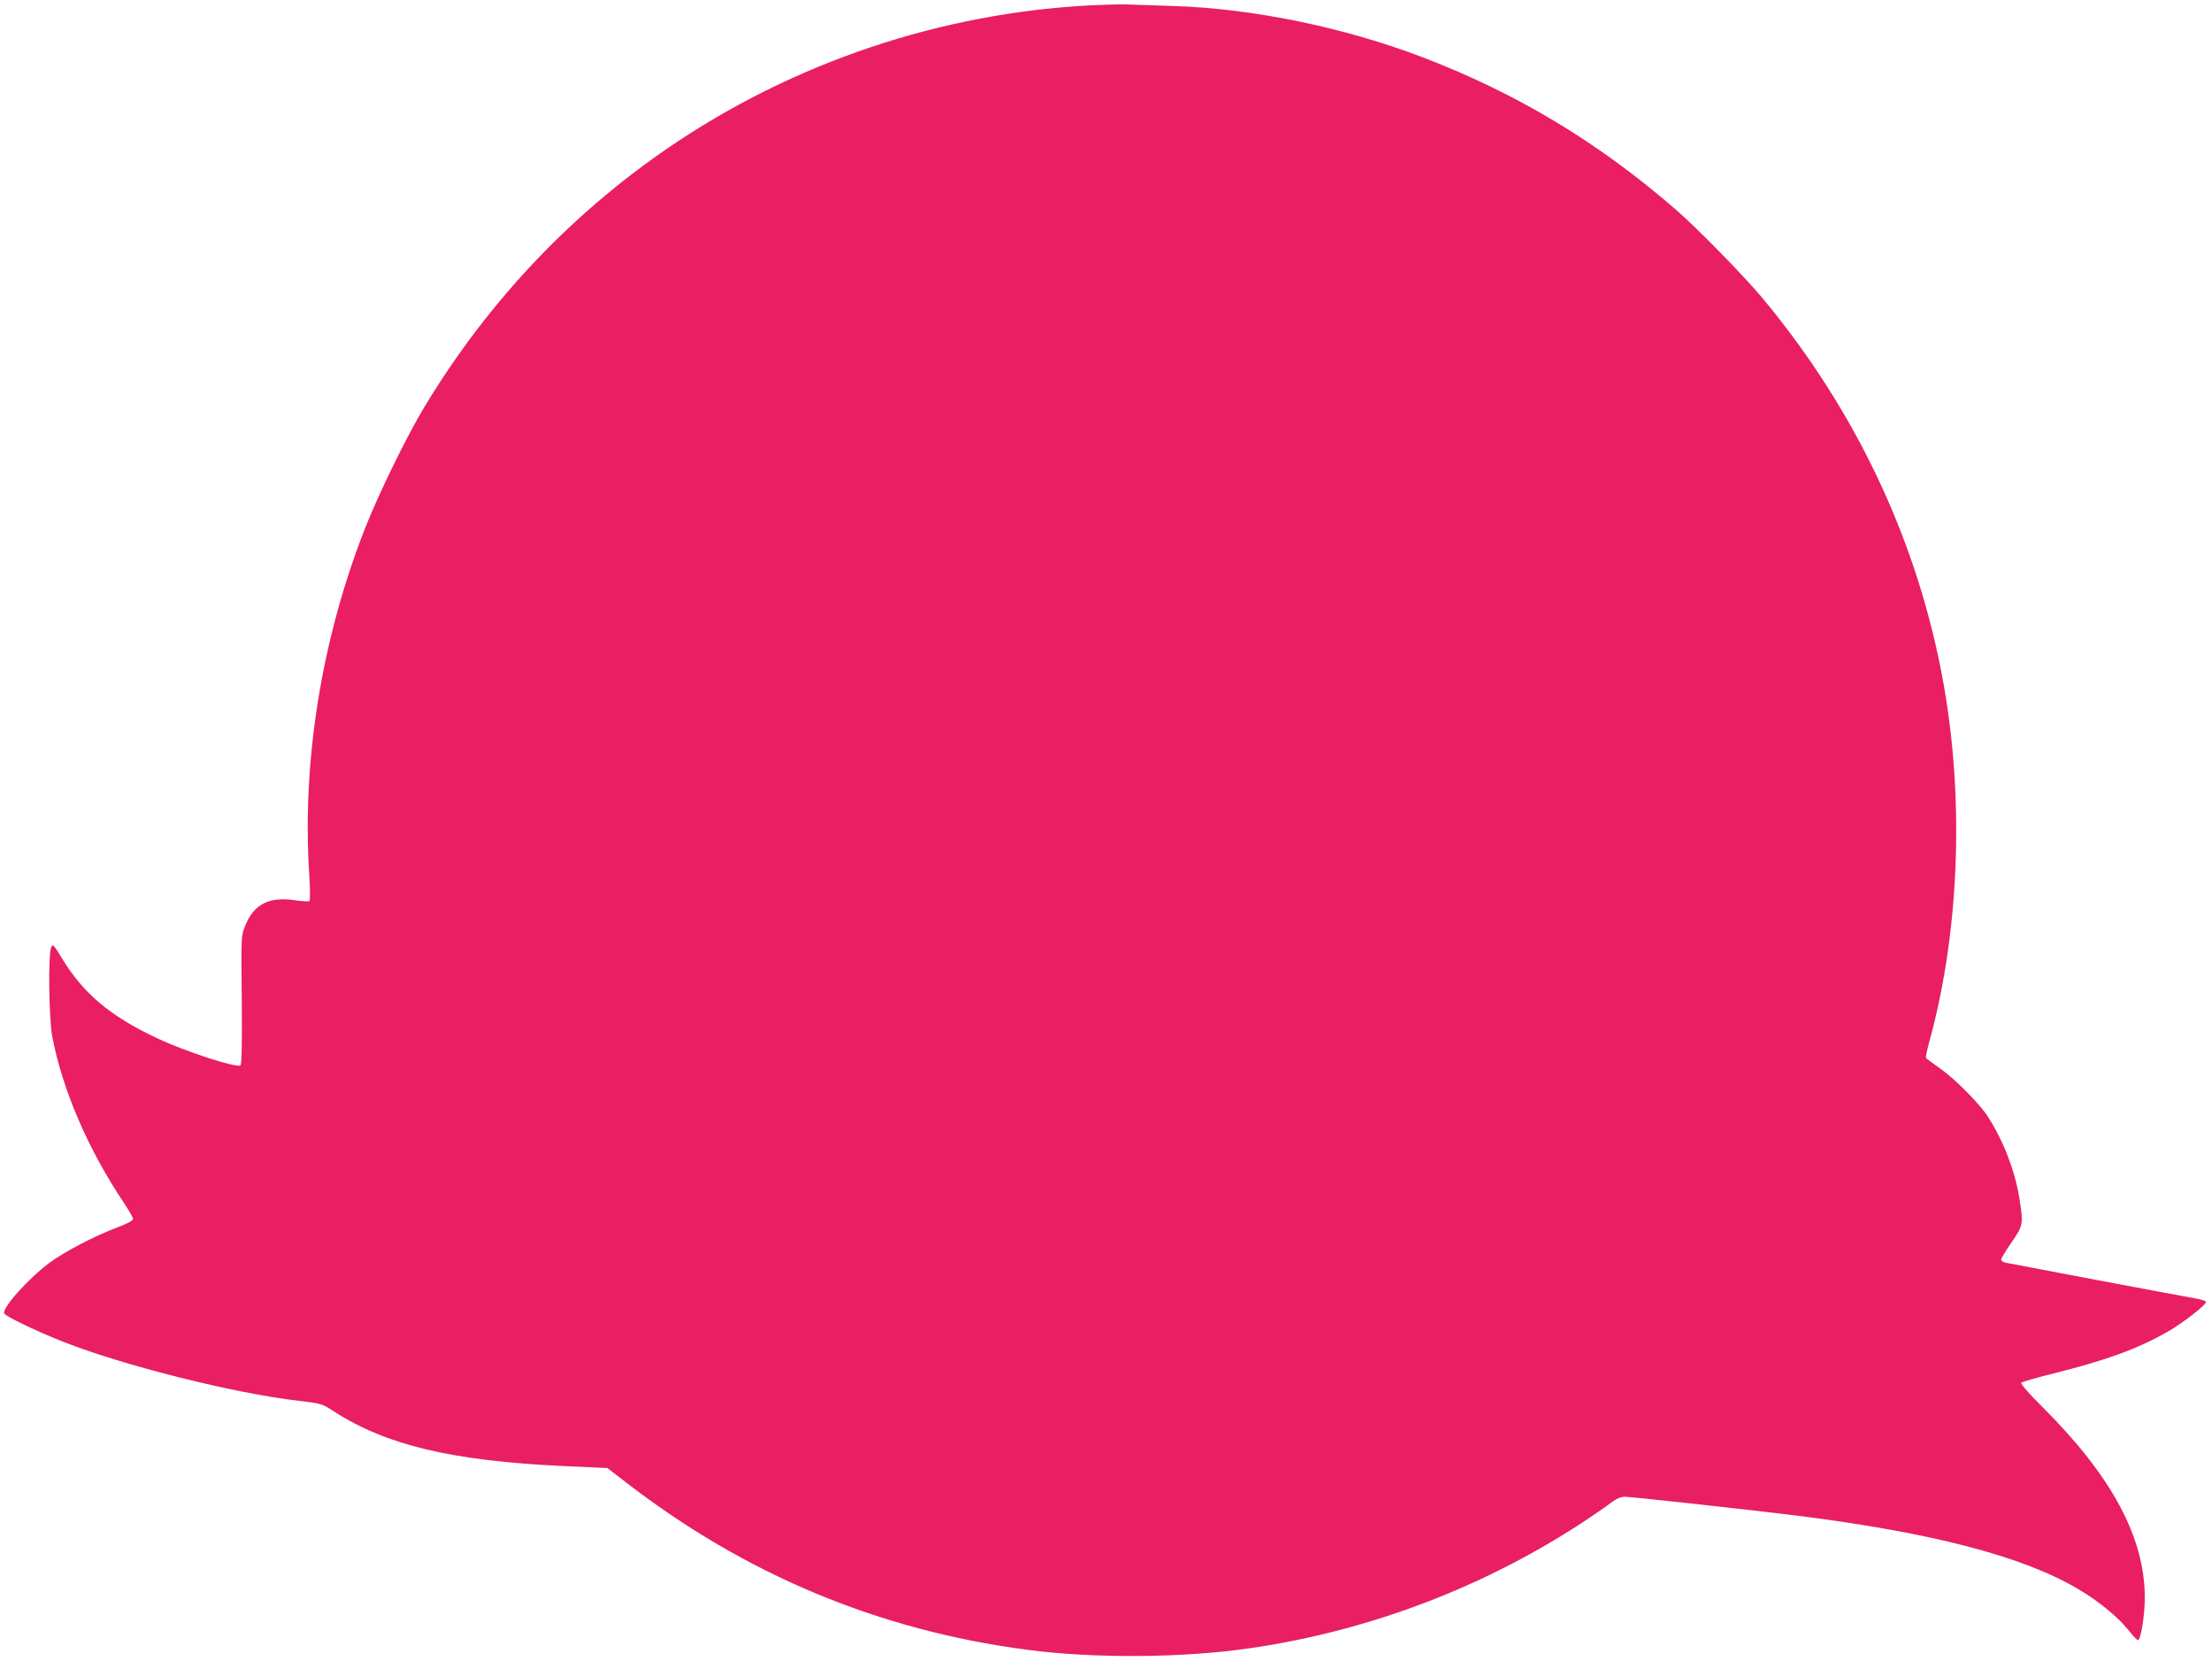
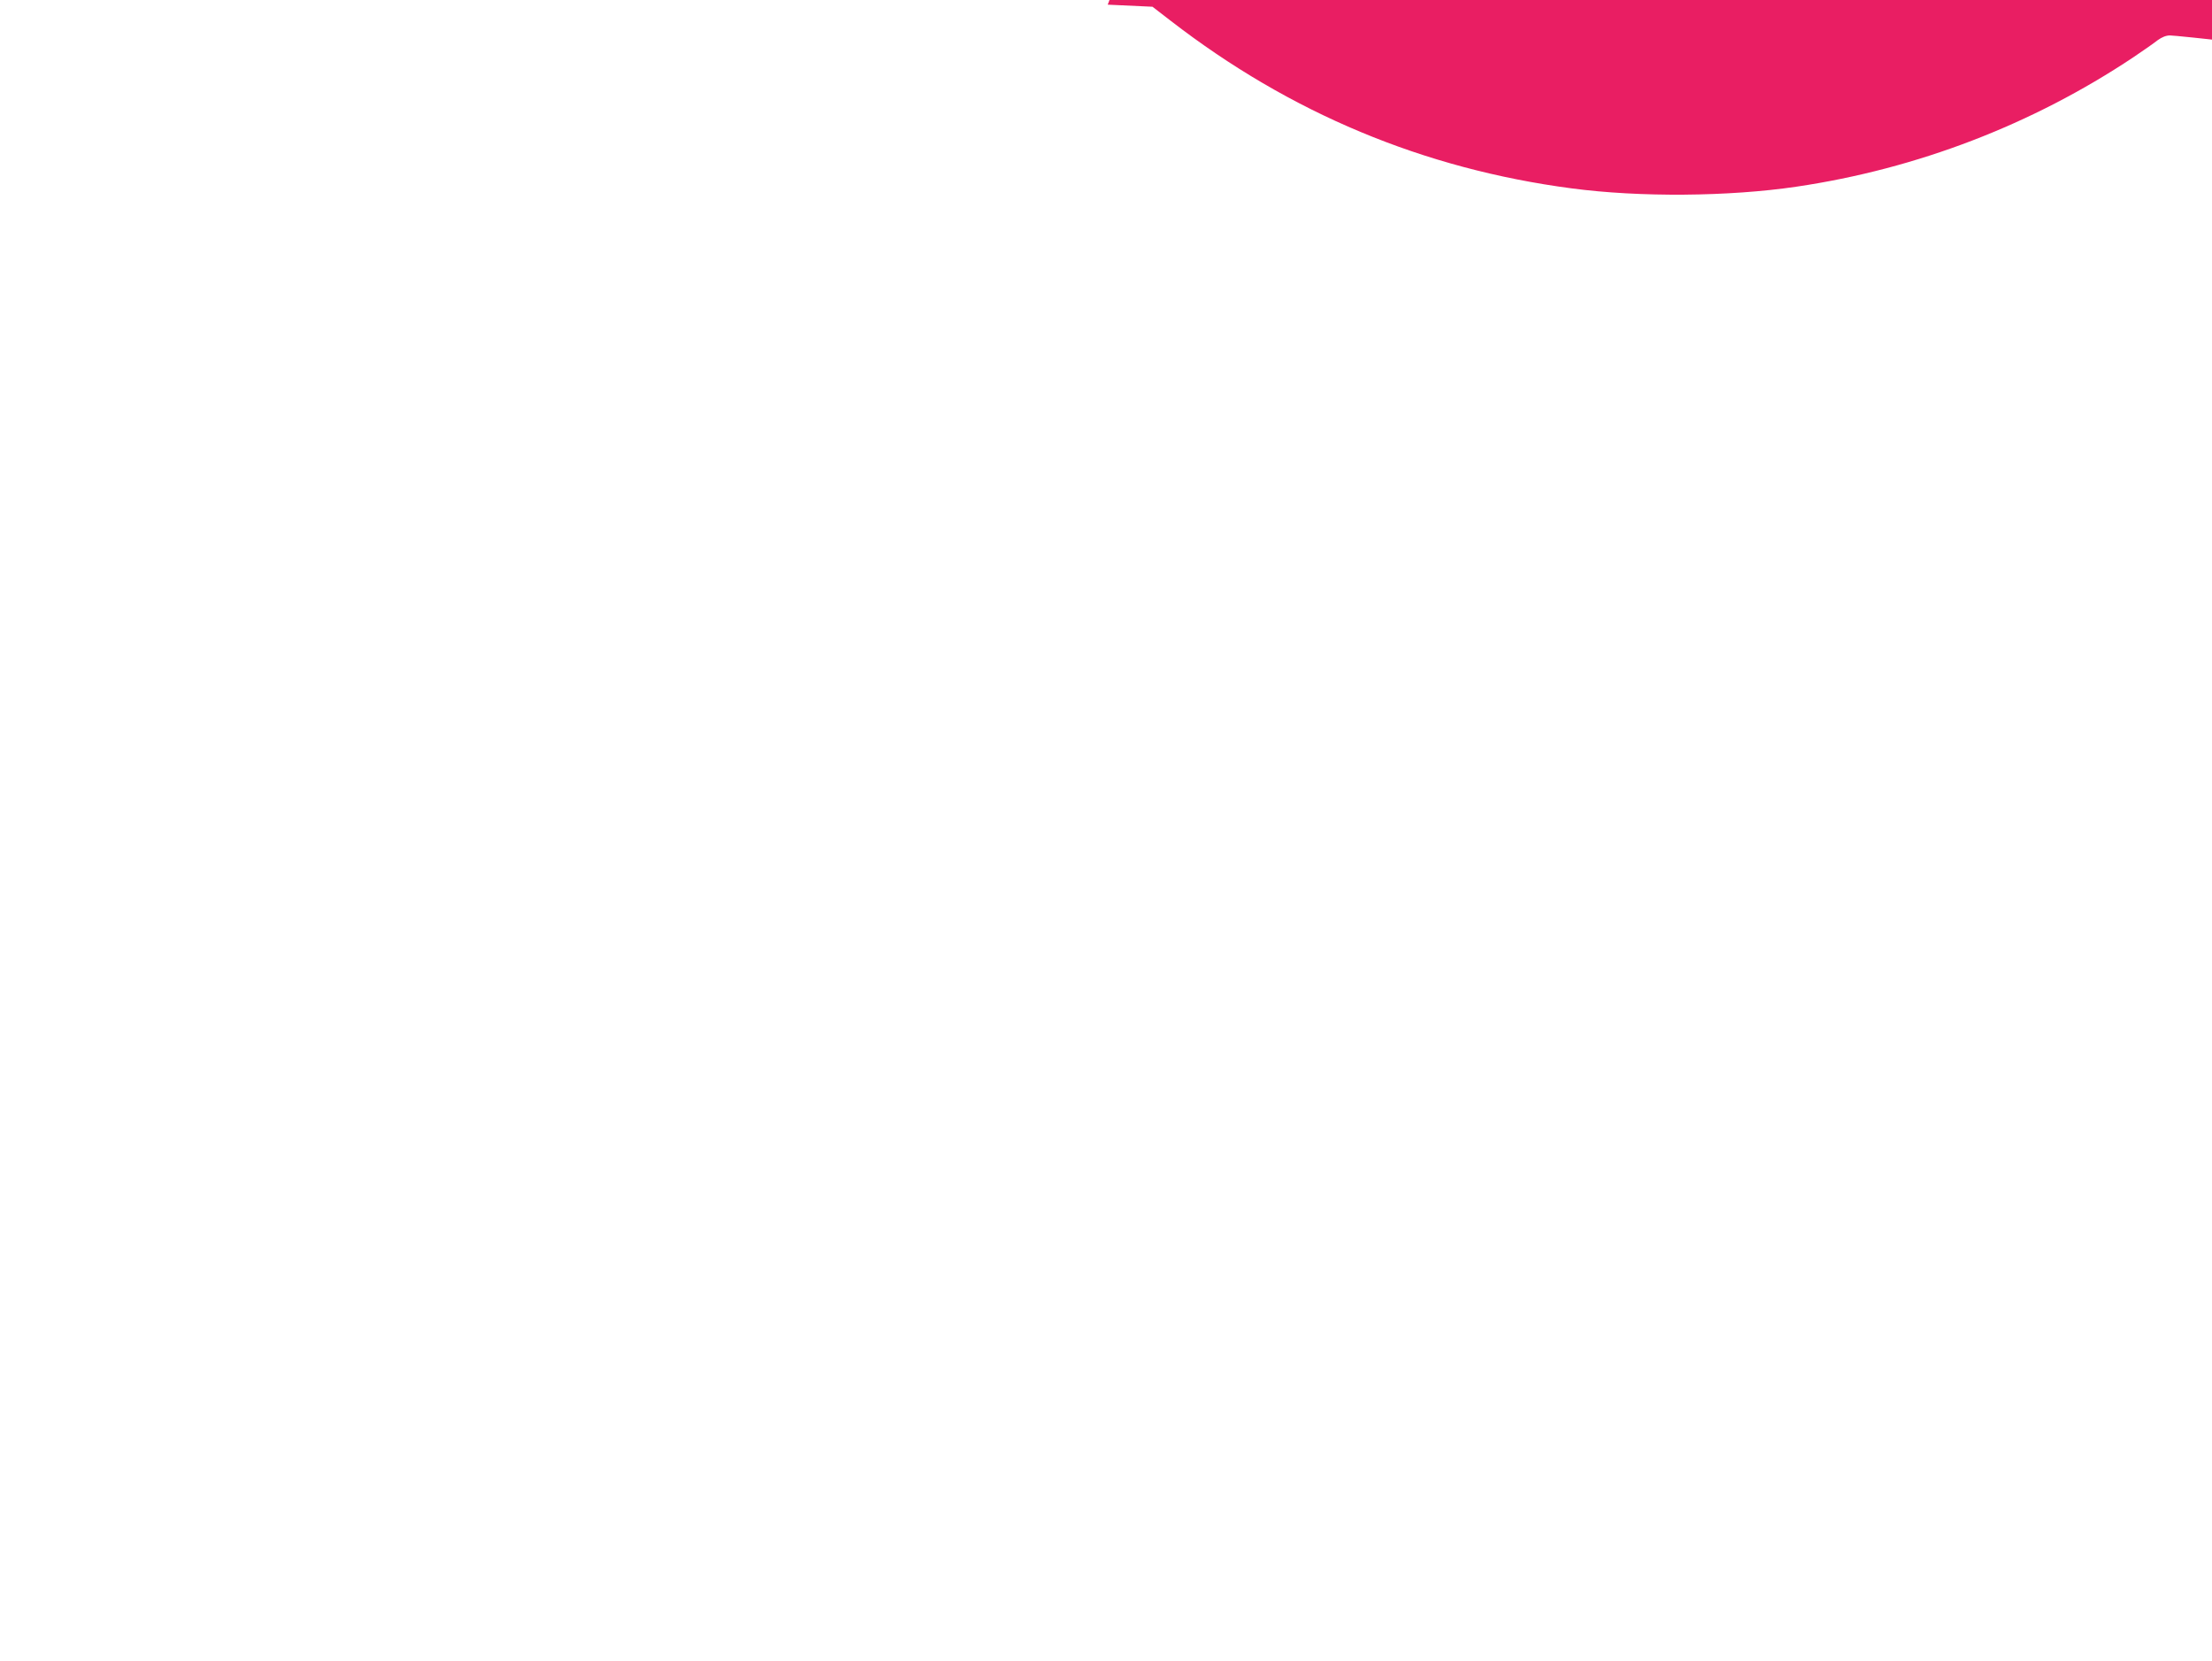
<svg xmlns="http://www.w3.org/2000/svg" version="1.0" width="1280pt" height="961pt" viewBox="0 0 1280 961" preserveAspectRatio="xMidYMid meet">
  <g transform="translate(0,961) scale(0.1,-0.1)" fill="#e91e63" stroke="none">
-     <path d="M6410 9583 c-878 -26 -1746 -301 -2480 -786 -597 -394 -1099 -919 -1475 -1543 -101 -167 -263 -499 -342 -699 -253 -644 -367 -1353 -323 -2015 5 -74 5 -138 1 -143 -4 -4 -41 -2 -82 4 -151 23 -240 -22 -290 -147 -24 -59 -24 -60 -20 -430 2 -257 0 -374 -8 -378 -25 -16 -324 82 -486 159 -269 127 -422 256 -547 461 -48 80 -53 84 -62 62 -18 -41 -13 -411 6 -513 59 -311 209 -659 420 -972 26 -40 48 -78 48 -86 0 -9 -34 -27 -87 -47 -136 -51 -310 -142 -399 -208 -123 -92 -276 -264 -259 -292 11 -18 190 -104 340 -163 350 -138 987 -298 1364 -342 131 -15 135 -17 203 -61 302 -195 682 -286 1324 -316 l259 -12 105 -81 c692 -535 1464 -857 2321 -970 393 -52 909 -48 1301 10 697 103 1364 359 1948 748 58 39 121 83 141 99 25 18 49 28 72 28 37 0 740 -77 1002 -110 778 -98 1306 -236 1624 -426 114 -67 226 -159 285 -233 27 -33 53 -61 57 -61 17 0 41 148 40 250 -1 345 -191 699 -588 1095 -81 80 -132 139 -127 145 5 5 92 30 193 55 302 76 478 140 651 238 92 52 234 163 225 176 -3 5 -33 14 -68 20 -89 15 -1067 200 -1094 206 -13 3 -23 11 -23 18 0 6 27 51 60 99 68 98 69 105 45 258 -26 158 -91 327 -181 468 -50 77 -188 217 -276 279 -43 30 -80 58 -83 62 -2 5 5 41 16 82 175 628 207 1390 88 2069 -144 821 -503 1588 -1050 2245 -106 127 -375 402 -499 510 -451 392 -924 676 -1469 884 -453 173 -984 282 -1436 296 -93 3 -199 7 -235 8 -36 2 -103 2 -150 0z" />
+     <path d="M6410 9583 l259 -12 105 -81 c692 -535 1464 -857 2321 -970 393 -52 909 -48 1301 10 697 103 1364 359 1948 748 58 39 121 83 141 99 25 18 49 28 72 28 37 0 740 -77 1002 -110 778 -98 1306 -236 1624 -426 114 -67 226 -159 285 -233 27 -33 53 -61 57 -61 17 0 41 148 40 250 -1 345 -191 699 -588 1095 -81 80 -132 139 -127 145 5 5 92 30 193 55 302 76 478 140 651 238 92 52 234 163 225 176 -3 5 -33 14 -68 20 -89 15 -1067 200 -1094 206 -13 3 -23 11 -23 18 0 6 27 51 60 99 68 98 69 105 45 258 -26 158 -91 327 -181 468 -50 77 -188 217 -276 279 -43 30 -80 58 -83 62 -2 5 5 41 16 82 175 628 207 1390 88 2069 -144 821 -503 1588 -1050 2245 -106 127 -375 402 -499 510 -451 392 -924 676 -1469 884 -453 173 -984 282 -1436 296 -93 3 -199 7 -235 8 -36 2 -103 2 -150 0z" />
  </g>
</svg>